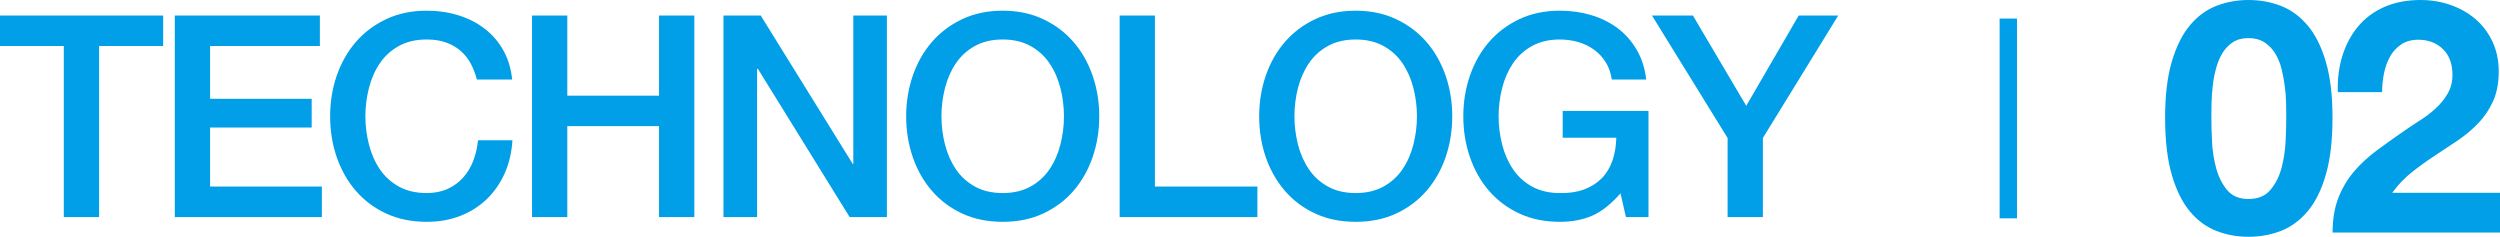
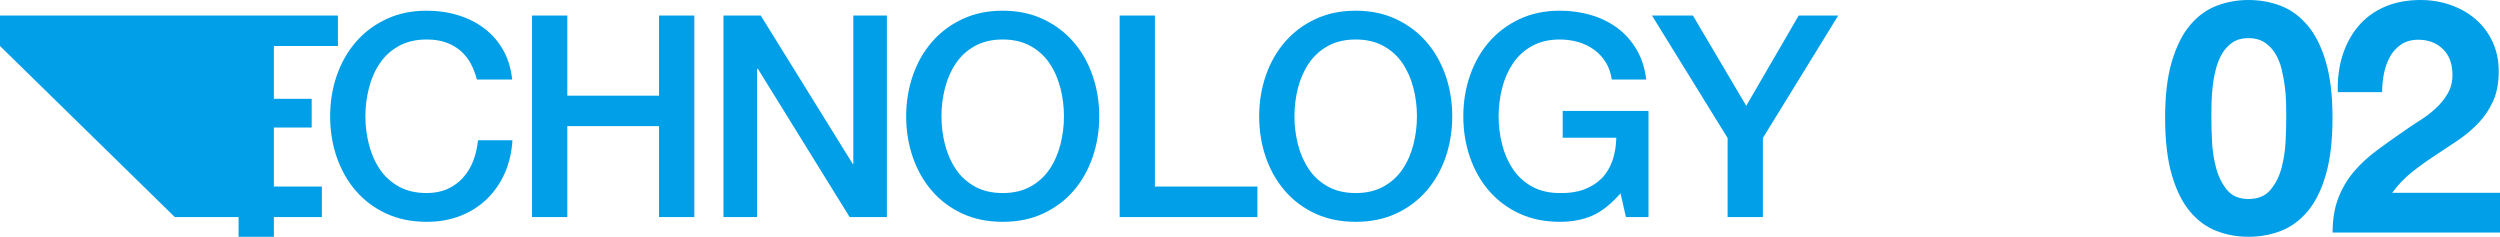
<svg xmlns="http://www.w3.org/2000/svg" id="_レイヤー_1" data-name="レイヤー 1" version="1.1" viewBox="0 0 81.597 7.728">
-   <polyline points="65.832 .606 65.832 7.126 65.265 7.126 65.265 .606" fill="#009fe8" stroke-width="0" />
-   <path d="M76.452,1.823c.114-.365.284-.684.511-.957.226-.272.512-.485.855-.637.344-.153.739-.229,1.186-.229.34,0,.664.053.972.159.308.107.58.259.813.458.234.198.42.443.558.733.139.291.208.617.208.978,0,.376-.06.698-.181.967-.121.27-.28.509-.478.718-.199.209-.424.398-.675.569-.252.17-.505.338-.76.504-.255.167-.504.346-.744.537-.241.192-.454.415-.638.67h3.518v1.297h-5.464c0-.432.062-.808.187-1.127.123-.319.292-.604.504-.856.213-.251.463-.483.75-.696s.59-.429.909-.648c.163-.114.336-.229.521-.346.184-.117.352-.246.504-.388.153-.142.28-.301.383-.478.103-.177.154-.379.154-.606,0-.361-.104-.643-.313-.845-.209-.202-.477-.303-.803-.303-.22,0-.406.051-.558.154-.152.103-.275.237-.367.404-.092.167-.157.351-.196.553-.039.202-.059.402-.059.6h-1.445c-.015-.425.035-.82.148-1.185M70.884,2.014c.146-.492.342-.887.59-1.185.248-.297.537-.51.867-.638.329-.127.678-.191,1.047-.191.375,0,.728.064,1.057.191.33.128.62.341.872.638.252.298.45.693.595,1.185.146.493.218,1.101.218,1.823,0,.745-.072,1.366-.218,1.866-.145.5-.343.898-.595,1.196-.252.297-.542.51-.872.638-.329.127-.682.191-1.057.191-.369,0-.718-.064-1.047-.191-.33-.128-.619-.341-.867-.638-.248-.298-.444-.696-.59-1.196-.145-.5-.217-1.121-.217-1.866,0-.722.072-1.33.217-1.823M72.197,4.608c.014.301.059.592.133.872.075.28.193.519.356.717.163.199.397.298.702.298.312,0,.551-.099.717-.298.167-.198.287-.437.362-.717.074-.28.118-.571.133-.872.014-.301.021-.558.021-.771,0-.127-.002-.281-.005-.462-.004-.181-.018-.367-.043-.558-.025-.191-.06-.381-.106-.569-.046-.187-.116-.356-.208-.505-.092-.148-.209-.269-.35-.361-.142-.092-.316-.138-.521-.138-.206,0-.378.046-.516.138-.138.092-.251.213-.34.361-.089.149-.158.318-.207.505-.05.188-.085.378-.106.569-.022.191-.034.377-.038.558-.003.181-.005.335-.005.462,0,.213.007.47.021.771M56.387,7.084h1.151v-2.58l2.46-3.998h-1.29l-1.713,2.948-1.741-2.948h-1.336l2.469,3.998v2.58ZM53.805,3.62h-2.801v.875h1.75c-.006.276-.049.528-.129.756-.08.227-.198.419-.354.575-.157.157-.349.277-.576.36-.227.083-.488.121-.783.115-.35,0-.653-.071-.908-.212s-.462-.33-.622-.567c-.159-.236-.278-.505-.354-.806-.077-.301-.115-.608-.115-.921s.038-.62.115-.921c.076-.301.195-.57.354-.806.16-.237.367-.426.622-.567.255-.141.558-.212.908-.212.208,0,.408.028.599.083.19.055.362.138.515.249.154.11.281.247.383.41.101.163.167.351.198.566h1.124c-.043-.368-.148-.694-.313-.976-.166-.283-.375-.518-.627-.705-.252-.187-.539-.329-.861-.424-.323-.095-.662-.143-1.018-.143-.492,0-.932.093-1.322.277-.39.184-.72.433-.991.746-.27.313-.477.679-.621,1.096-.145.418-.217.86-.217,1.327,0,.473.072.918.217,1.336.144.417.351.783.621,1.096.271.313.601.561.991.742.39.181.83.271,1.322.271.399,0,.752-.067,1.059-.202.307-.135.614-.378.921-.728l.176.774h.737v-3.464ZM42.926.626c-.39.184-.72.433-.99.746s-.478.679-.622,1.096c-.144.418-.216.86-.216,1.327,0,.473.072.918.216,1.336.144.417.352.783.622,1.096s.6.561.99.742c.39.181.831.271,1.322.271s.932-.09,1.322-.271c.39-.181.72-.429.991-.742.27-.313.477-.679.622-1.096.144-.418.216-.863.216-1.336,0-.467-.072-.909-.216-1.327-.145-.417-.352-.783-.622-1.096-.271-.313-.601-.562-.991-.746-.39-.184-.83-.277-1.322-.277s-.932.093-1.322.277M45.156,1.501c.255.141.462.33.622.567.159.236.277.505.354.806.077.301.115.608.115.921s-.038.62-.115.921c-.077.301-.195.57-.354.806-.16.237-.367.426-.622.567-.255.141-.558.212-.908.212s-.652-.071-.907-.212c-.255-.141-.462-.33-.622-.567-.16-.236-.278-.505-.355-.806-.077-.301-.115-.608-.115-.921s.038-.62.115-.921c.077-.301.195-.57.355-.806.16-.237.367-.426.622-.567.255-.141.557-.212.907-.212s.653.071.908.212M36.544,7.084h4.496v-.995h-3.345V.506h-1.151v6.578ZM31.405.626c-.39.184-.72.433-.99.746-.271.313-.478.679-.622,1.096-.144.418-.217.86-.217,1.327,0,.473.073.918.217,1.336.144.417.351.783.622,1.096.27.313.6.561.99.742.39.181.831.271,1.322.271s.932-.09,1.322-.271c.39-.181.72-.429.99-.742.271-.313.478-.679.622-1.096.145-.418.217-.863.217-1.336,0-.467-.072-.909-.217-1.327-.144-.417-.351-.783-.622-1.096-.27-.313-.6-.562-.99-.746-.39-.184-.831-.277-1.322-.277s-.932.093-1.322.277M33.635,1.501c.254.141.462.33.621.567.16.236.278.505.355.806.077.301.115.608.115.921s-.038.62-.115.921c-.077.301-.195.57-.355.806-.159.237-.367.426-.621.567-.255.141-.558.212-.908.212s-.652-.071-.907-.212-.463-.33-.622-.567c-.16-.236-.278-.505-.355-.806-.077-.301-.115-.608-.115-.921s.038-.62.115-.921c.077-.301.195-.57.355-.806.159-.237.367-.426.622-.567.255-.141.557-.212.907-.212s.653.071.908.212M23.613,7.084h1.097V2.247h.027l2.994,4.837h1.216V.506h-1.096v4.846h-.018l-3.004-4.846h-1.216v6.578ZM17.365,7.084h1.151v-2.967h2.994v2.967h1.152V.506h-1.152v2.616h-2.994V.506h-1.151v6.578ZM16.717,2.597c-.037-.356-.132-.672-.286-.949-.153-.276-.354-.511-.603-.704-.249-.194-.536-.341-.861-.443-.326-.101-.673-.152-1.041-.152-.492,0-.933.093-1.322.277-.391.184-.721.433-.991.746s-.477.679-.622,1.096c-.144.418-.216.86-.216,1.327,0,.473.072.918.216,1.336.145.417.352.783.622,1.096s.6.561.991.742c.389.181.83.271,1.322.271.399,0,.764-.064,1.096-.193.332-.129.62-.312.866-.548.245-.237.44-.518.585-.843.144-.326.229-.685.253-1.078h-1.124c-.024.24-.077.464-.156.673-.08.208-.191.391-.332.548-.141.156-.31.279-.507.368-.196.089-.424.134-.681.134-.351,0-.653-.071-.908-.212s-.462-.33-.622-.567c-.16-.236-.278-.505-.354-.806-.077-.301-.116-.608-.116-.921s.039-.62.116-.921c.076-.301.194-.57.354-.806.16-.237.367-.426.622-.567.255-.141.557-.212.908-.212.239,0,.449.032.631.097.181.064.339.155.474.272.135.116.246.254.332.414.086.16.153.335.202.525h1.152ZM5.705,7.084h4.8v-.995h-3.648v-1.926h3.316v-.939h-3.316v-1.723h3.583v-.995h-4.735v6.578ZM0,1.501h2.082v5.583h1.152V1.501h2.091v-.995H0v.995Z" fill="#009fe8" stroke-width="0" />
+   <path d="M76.452,1.823c.114-.365.284-.684.511-.957.226-.272.512-.485.855-.637.344-.153.739-.229,1.186-.229.34,0,.664.053.972.159.308.107.58.259.813.458.234.198.42.443.558.733.139.291.208.617.208.978,0,.376-.06.698-.181.967-.121.27-.28.509-.478.718-.199.209-.424.398-.675.569-.252.17-.505.338-.76.504-.255.167-.504.346-.744.537-.241.192-.454.415-.638.67h3.518v1.297h-5.464c0-.432.062-.808.187-1.127.123-.319.292-.604.504-.856.213-.251.463-.483.75-.696s.59-.429.909-.648c.163-.114.336-.229.521-.346.184-.117.352-.246.504-.388.153-.142.28-.301.383-.478.103-.177.154-.379.154-.606,0-.361-.104-.643-.313-.845-.209-.202-.477-.303-.803-.303-.22,0-.406.051-.558.154-.152.103-.275.237-.367.404-.092.167-.157.351-.196.553-.039.202-.059.402-.059.6h-1.445c-.015-.425.035-.82.148-1.185M70.884,2.014c.146-.492.342-.887.59-1.185.248-.297.537-.51.867-.638.329-.127.678-.191,1.047-.191.375,0,.728.064,1.057.191.33.128.62.341.872.638.252.298.45.693.595,1.185.146.493.218,1.101.218,1.823,0,.745-.072,1.366-.218,1.866-.145.5-.343.898-.595,1.196-.252.297-.542.51-.872.638-.329.127-.682.191-1.057.191-.369,0-.718-.064-1.047-.191-.33-.128-.619-.341-.867-.638-.248-.298-.444-.696-.59-1.196-.145-.5-.217-1.121-.217-1.866,0-.722.072-1.33.217-1.823M72.197,4.608c.014.301.059.592.133.872.075.28.193.519.356.717.163.199.397.298.702.298.312,0,.551-.099.717-.298.167-.198.287-.437.362-.717.074-.28.118-.571.133-.872.014-.301.021-.558.021-.771,0-.127-.002-.281-.005-.462-.004-.181-.018-.367-.043-.558-.025-.191-.06-.381-.106-.569-.046-.187-.116-.356-.208-.505-.092-.148-.209-.269-.35-.361-.142-.092-.316-.138-.521-.138-.206,0-.378.046-.516.138-.138.092-.251.213-.34.361-.089.149-.158.318-.207.505-.05.188-.085.378-.106.569-.022.191-.034.377-.038.558-.003.181-.005.335-.005.462,0,.213.007.47.021.771M56.387,7.084h1.151v-2.58l2.46-3.998h-1.29l-1.713,2.948-1.741-2.948h-1.336l2.469,3.998v2.58ZM53.805,3.62h-2.801v.875h1.75c-.006.276-.049.528-.129.756-.08.227-.198.419-.354.575-.157.157-.349.277-.576.36-.227.083-.488.121-.783.115-.35,0-.653-.071-.908-.212s-.462-.33-.622-.567c-.159-.236-.278-.505-.354-.806-.077-.301-.115-.608-.115-.921s.038-.62.115-.921c.076-.301.195-.57.354-.806.16-.237.367-.426.622-.567.255-.141.558-.212.908-.212.208,0,.408.028.599.083.19.055.362.138.515.249.154.11.281.247.383.41.101.163.167.351.198.566h1.124c-.043-.368-.148-.694-.313-.976-.166-.283-.375-.518-.627-.705-.252-.187-.539-.329-.861-.424-.323-.095-.662-.143-1.018-.143-.492,0-.932.093-1.322.277-.39.184-.72.433-.991.746-.27.313-.477.679-.621,1.096-.145.418-.217.86-.217,1.327,0,.473.072.918.217,1.336.144.417.351.783.621,1.096.271.313.601.561.991.742.39.181.83.271,1.322.271.399,0,.752-.067,1.059-.202.307-.135.614-.378.921-.728l.176.774h.737v-3.464ZM42.926.626c-.39.184-.72.433-.99.746s-.478.679-.622,1.096c-.144.418-.216.86-.216,1.327,0,.473.072.918.216,1.336.144.417.352.783.622,1.096s.6.561.99.742c.39.181.831.271,1.322.271s.932-.09,1.322-.271c.39-.181.72-.429.991-.742.27-.313.477-.679.622-1.096.144-.418.216-.863.216-1.336,0-.467-.072-.909-.216-1.327-.145-.417-.352-.783-.622-1.096-.271-.313-.601-.562-.991-.746-.39-.184-.83-.277-1.322-.277s-.932.093-1.322.277M45.156,1.501c.255.141.462.33.622.567.159.236.277.505.354.806.077.301.115.608.115.921s-.038.62-.115.921c-.077.301-.195.57-.354.806-.16.237-.367.426-.622.567-.255.141-.558.212-.908.212s-.652-.071-.907-.212c-.255-.141-.462-.33-.622-.567-.16-.236-.278-.505-.355-.806-.077-.301-.115-.608-.115-.921s.038-.62.115-.921c.077-.301.195-.57.355-.806.16-.237.367-.426.622-.567.255-.141.557-.212.907-.212s.653.071.908.212M36.544,7.084h4.496v-.995h-3.345V.506h-1.151v6.578ZM31.405.626c-.39.184-.72.433-.99.746-.271.313-.478.679-.622,1.096-.144.418-.217.86-.217,1.327,0,.473.073.918.217,1.336.144.417.351.783.622,1.096.27.313.6.561.99.742.39.181.831.271,1.322.271s.932-.09,1.322-.271c.39-.181.72-.429.99-.742.271-.313.478-.679.622-1.096.145-.418.217-.863.217-1.336,0-.467-.072-.909-.217-1.327-.144-.417-.351-.783-.622-1.096-.27-.313-.6-.562-.99-.746-.39-.184-.831-.277-1.322-.277s-.932.093-1.322.277M33.635,1.501c.254.141.462.33.621.567.16.236.278.505.355.806.077.301.115.608.115.921s-.038.62-.115.921c-.077.301-.195.57-.355.806-.159.237-.367.426-.621.567-.255.141-.558.212-.908.212s-.652-.071-.907-.212-.463-.33-.622-.567c-.16-.236-.278-.505-.355-.806-.077-.301-.115-.608-.115-.921s.038-.62.115-.921c.077-.301.195-.57.355-.806.159-.237.367-.426.622-.567.255-.141.557-.212.907-.212s.653.071.908.212M23.613,7.084h1.097V2.247h.027l2.994,4.837h1.216V.506h-1.096v4.846h-.018l-3.004-4.846h-1.216v6.578ZM17.365,7.084h1.151v-2.967h2.994v2.967h1.152V.506h-1.152v2.616h-2.994V.506h-1.151v6.578ZM16.717,2.597c-.037-.356-.132-.672-.286-.949-.153-.276-.354-.511-.603-.704-.249-.194-.536-.341-.861-.443-.326-.101-.673-.152-1.041-.152-.492,0-.933.093-1.322.277-.391.184-.721.433-.991.746s-.477.679-.622,1.096c-.144.418-.216.86-.216,1.327,0,.473.072.918.216,1.336.145.417.352.783.622,1.096s.6.561.991.742c.389.181.83.271,1.322.271.399,0,.764-.064,1.096-.193.332-.129.62-.312.866-.548.245-.237.44-.518.585-.843.144-.326.229-.685.253-1.078h-1.124c-.024.24-.077.464-.156.673-.08.208-.191.391-.332.548-.141.156-.31.279-.507.368-.196.089-.424.134-.681.134-.351,0-.653-.071-.908-.212s-.462-.33-.622-.567c-.16-.236-.278-.505-.354-.806-.077-.301-.116-.608-.116-.921s.039-.62.116-.921c.076-.301.194-.57.354-.806.16-.237.367-.426.622-.567.255-.141.557-.212.908-.212.239,0,.449.032.631.097.181.064.339.155.474.272.135.116.246.254.332.414.086.16.153.335.202.525h1.152ZM5.705,7.084h4.8v-.995h-3.648v-1.926h3.316v-.939h-3.316v-1.723h3.583v-.995h-4.735v6.578Zh2.082v5.583h1.152V1.501h2.091v-.995H0v.995Z" fill="#009fe8" stroke-width="0" />
</svg>